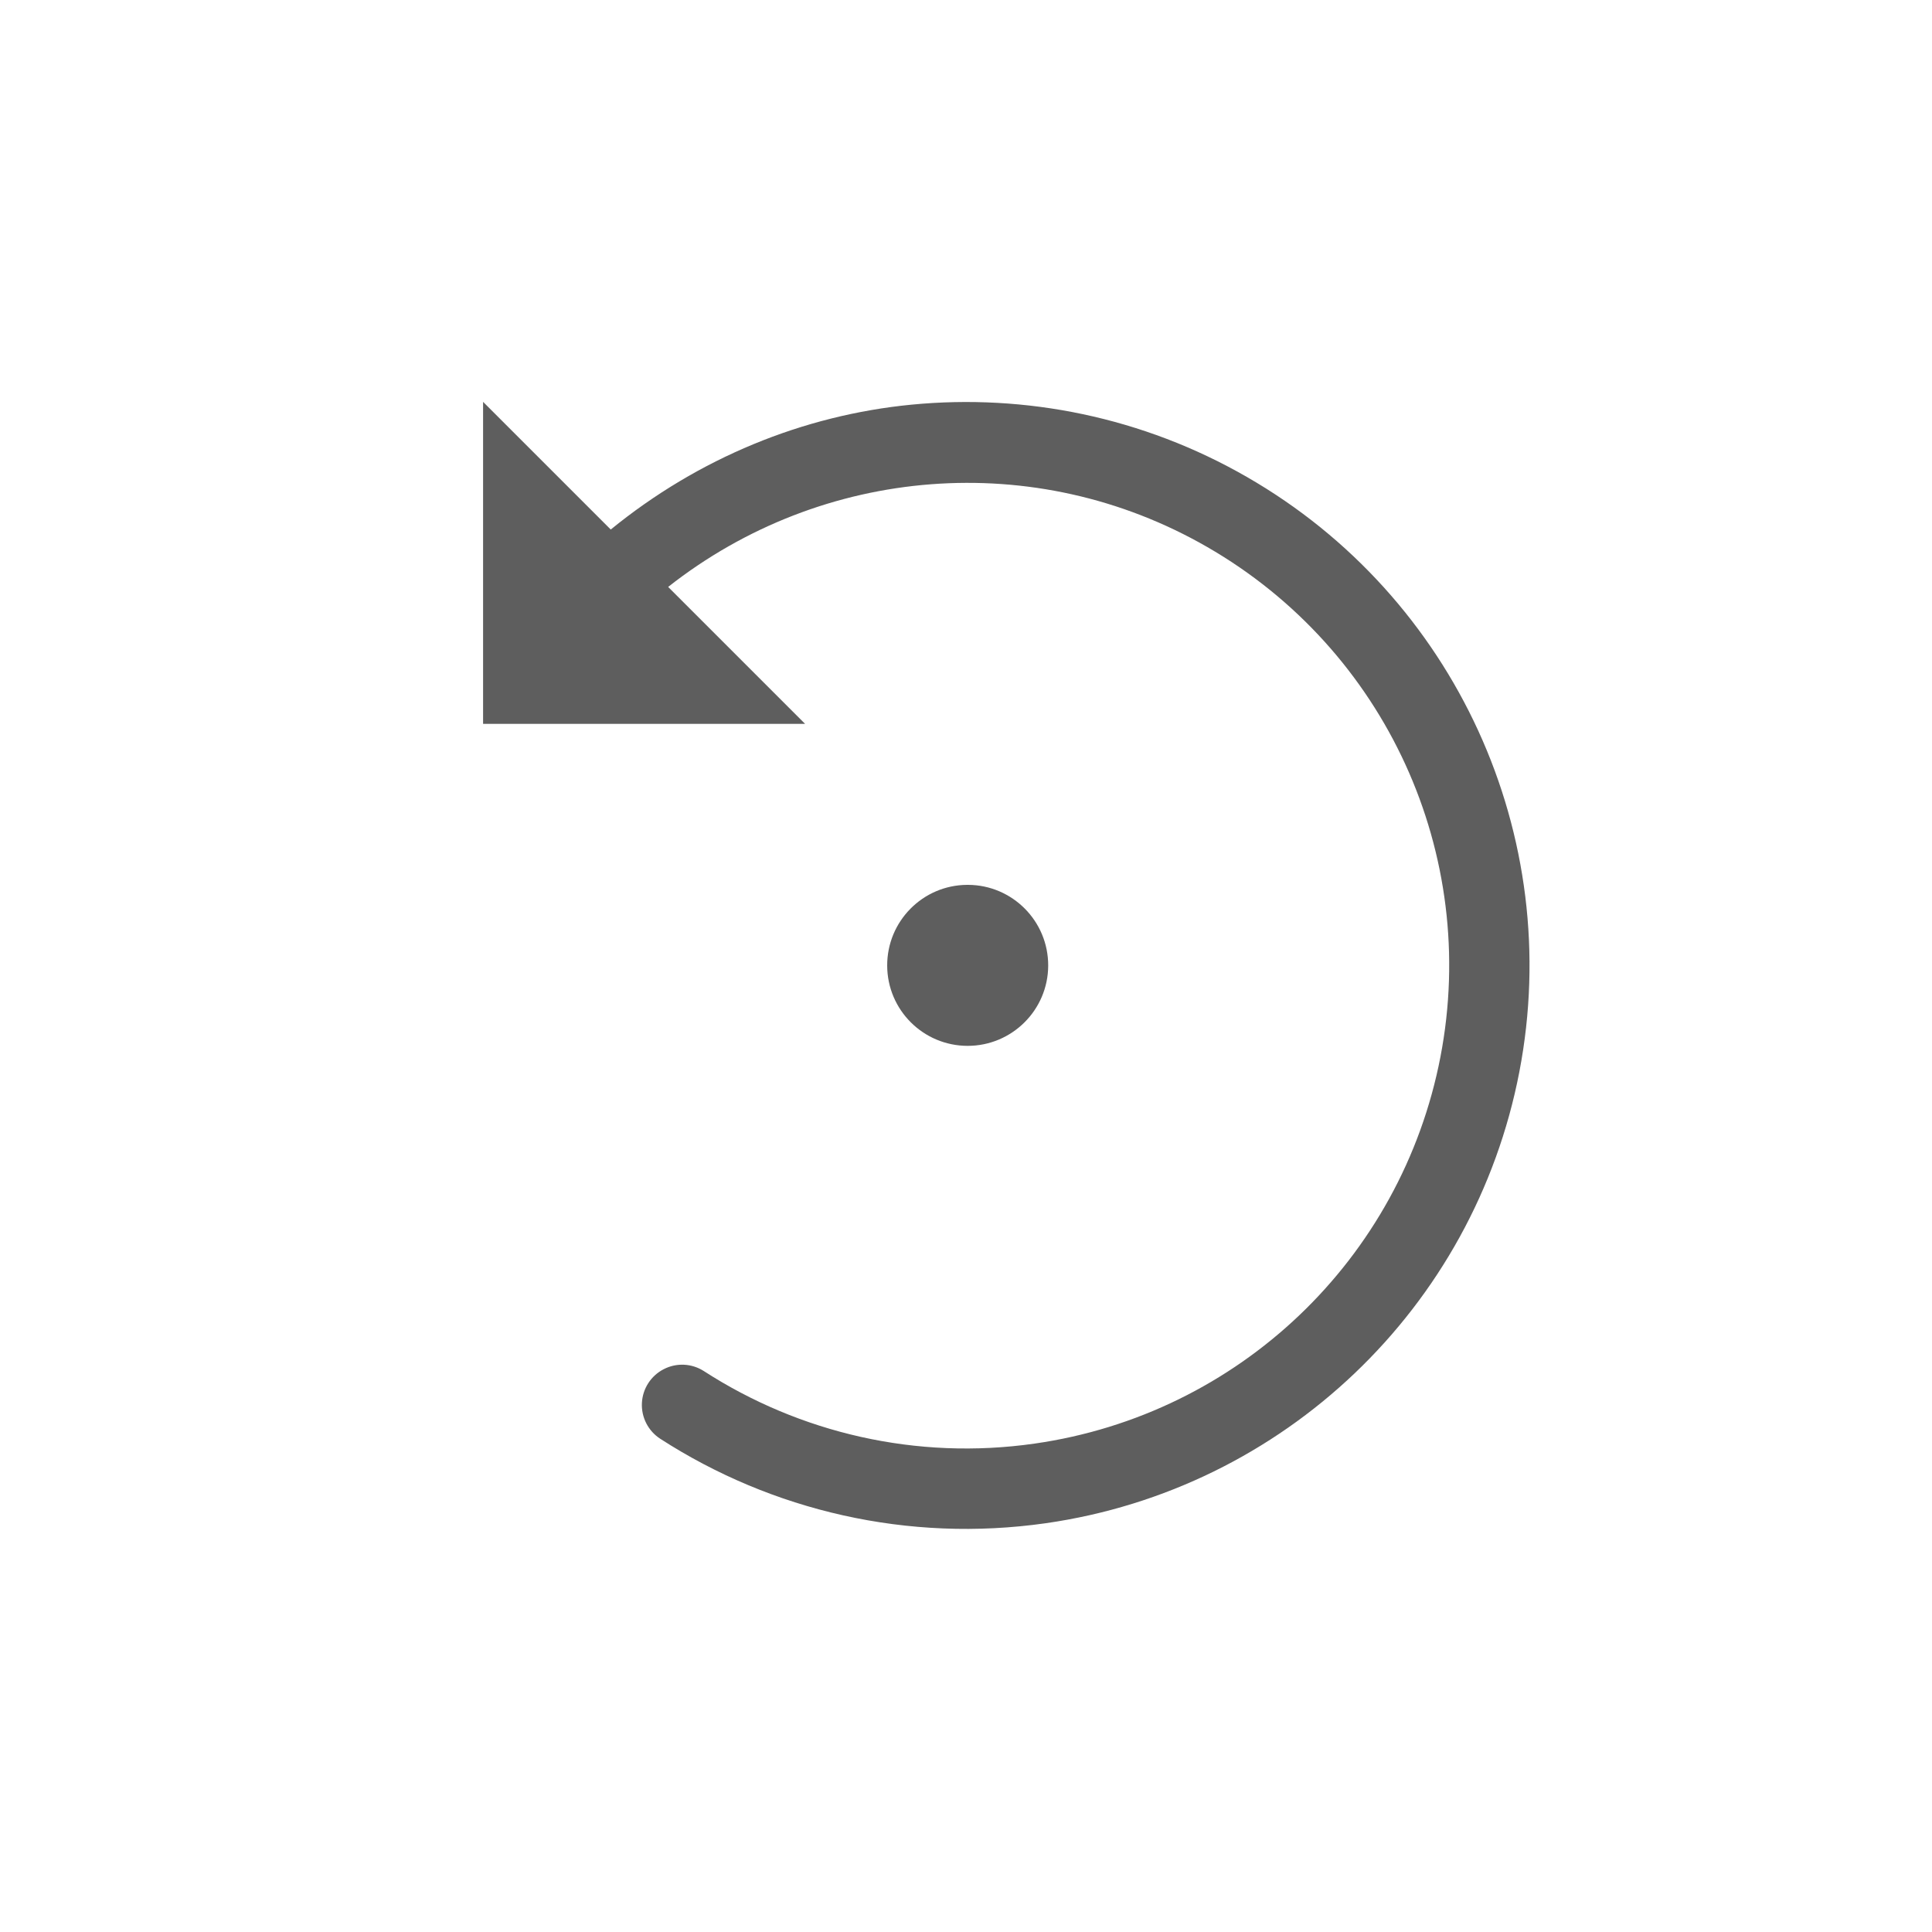
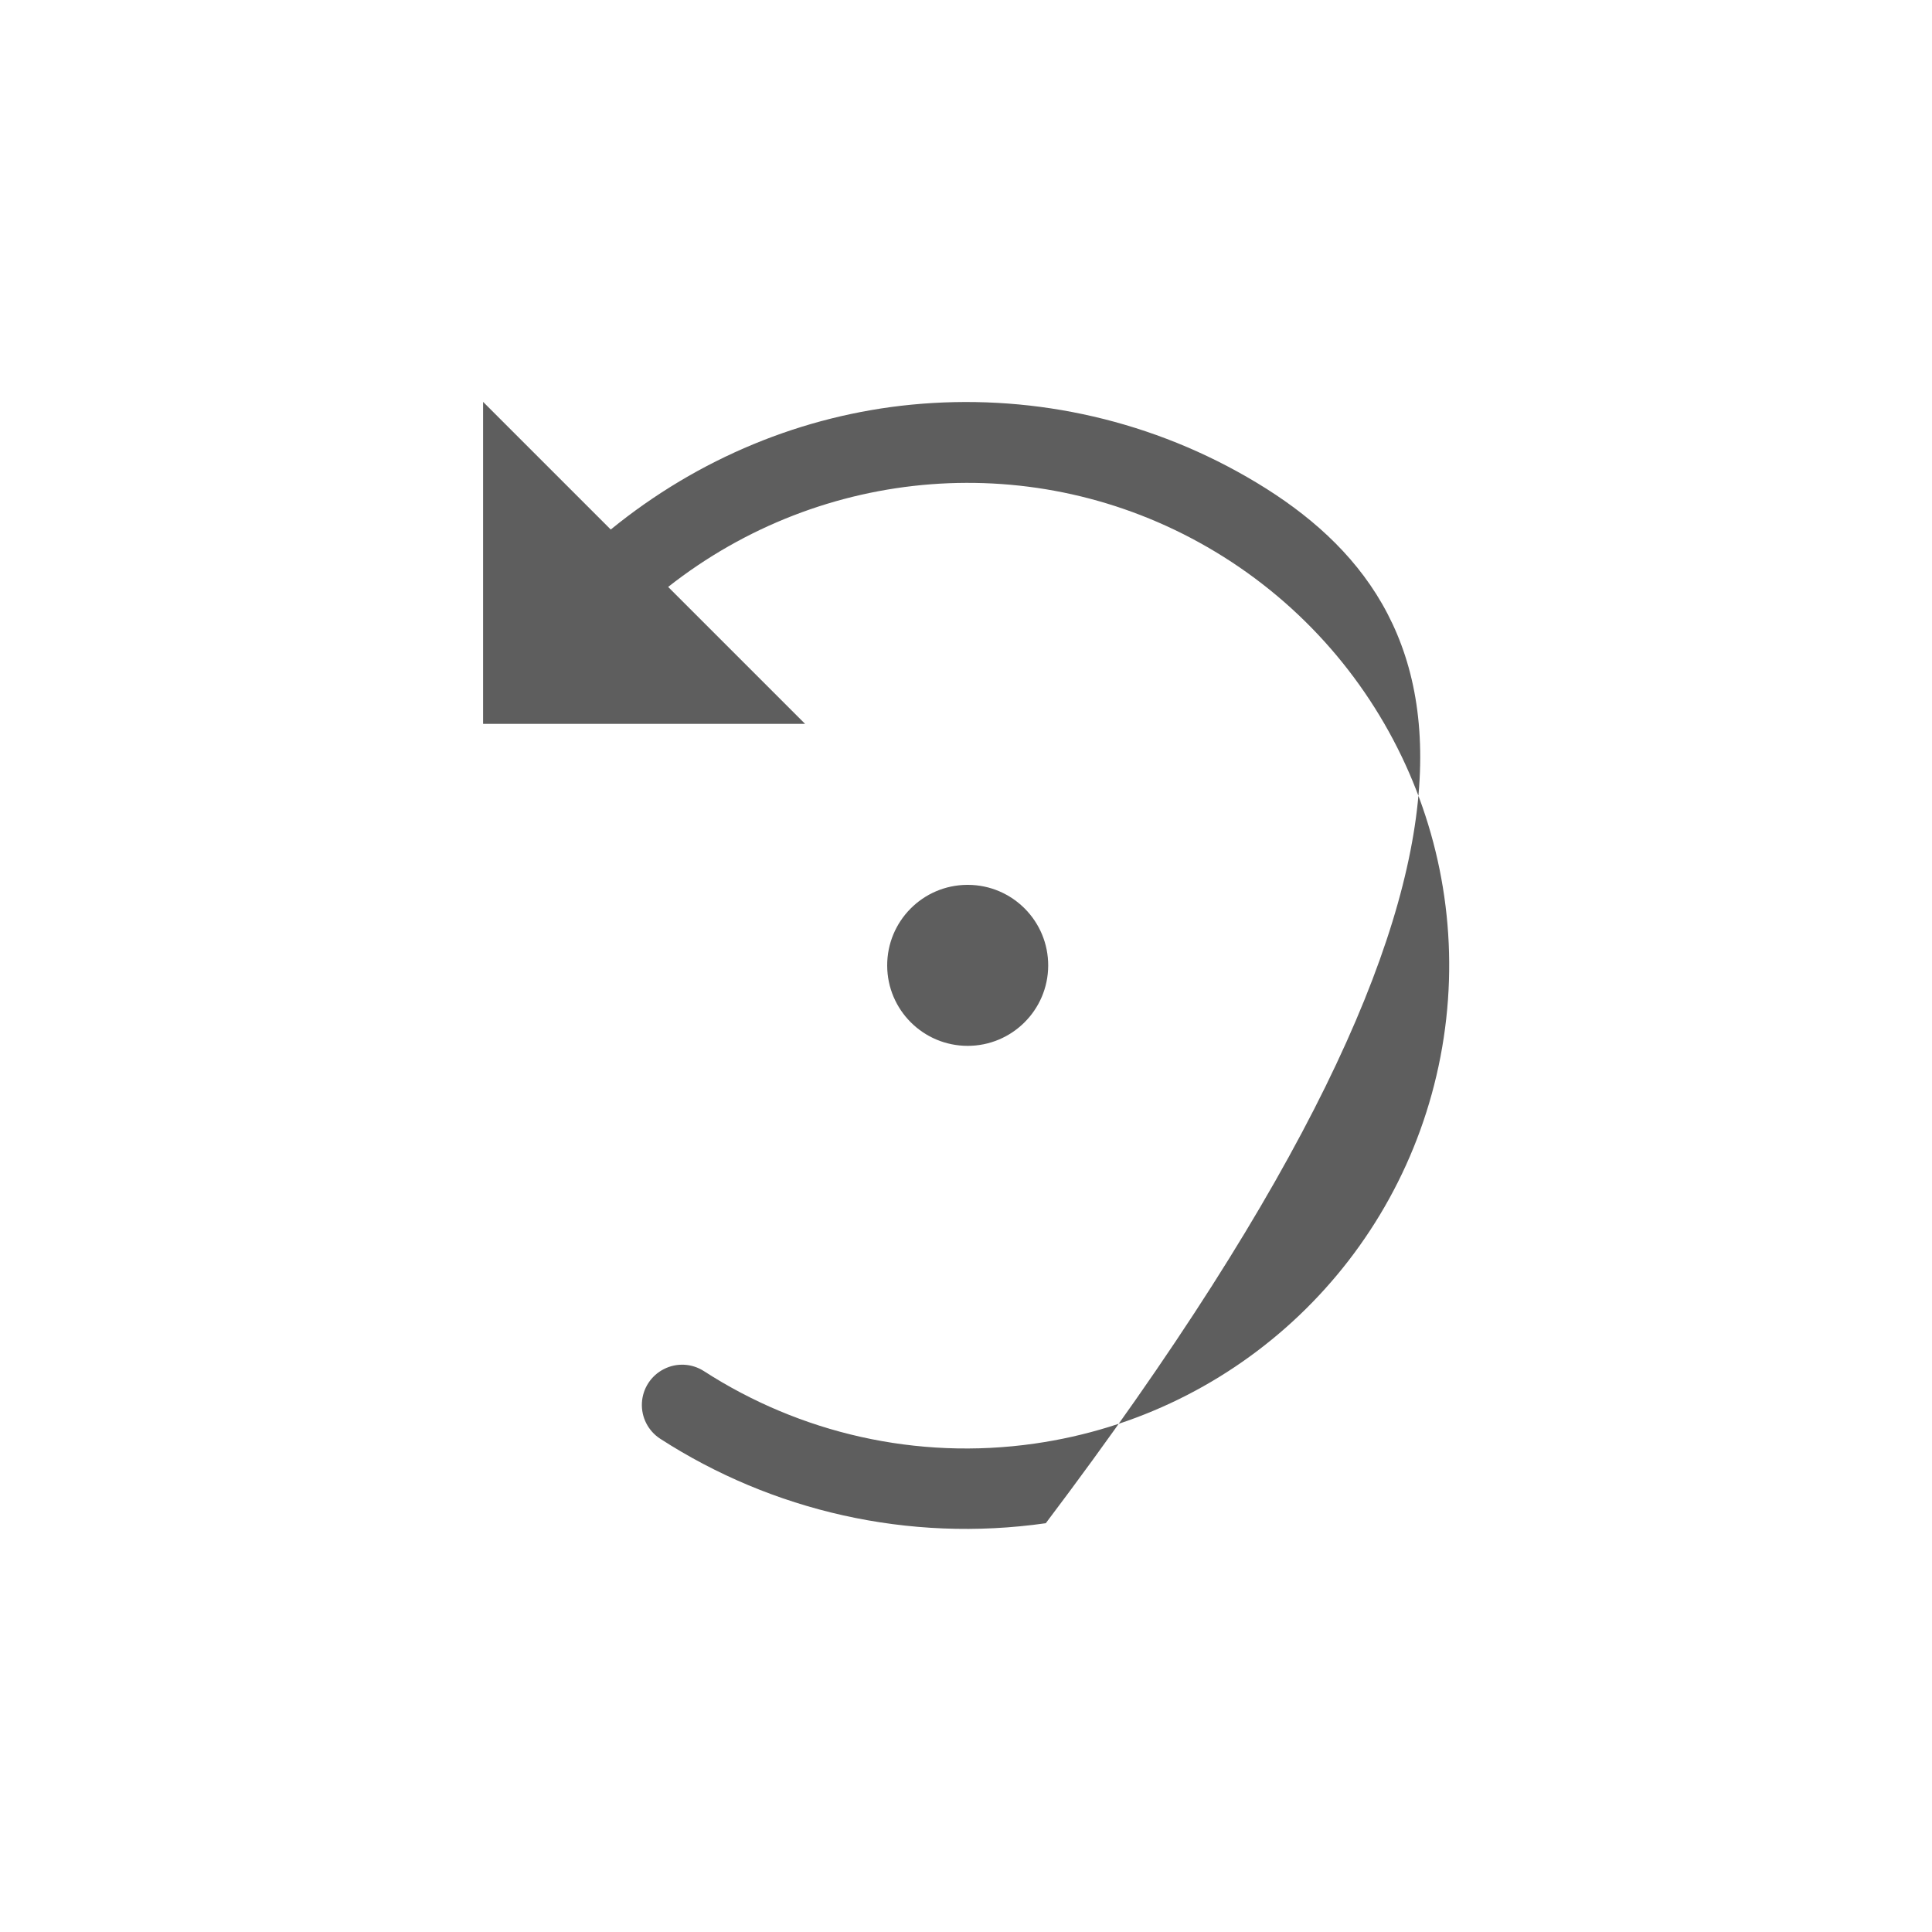
<svg xmlns="http://www.w3.org/2000/svg" width="24px" height="24px" viewBox="0 0 24 24" version="1.1">
  <title>contrarotate</title>
  <desc>Created with Sketch.</desc>
  <defs />
  <g id="Page-1" stroke="none" stroke-width="1" fill="none" fill-rule="evenodd" opacity="0.971">
    <g id="contrarotate-press" transform="translate(0, -1)">
      <g id="Page-1">
        <g id="深度看图图标导出" transform="translate(0, 0.63)">
          <g id="layer1">
            <g id="contrarotate-press">
-               <rect id="rect34694" fill="#000000" opacity="0" transform="translate(12.001, 12.362) scale(1, -1) translate(-12.001, -12.362) " x="0.001" y="0.362" width="24" height="24" rx="1.7382798e-05" />
-               <path d="M6.001,5.362 L6.001,9.362 L10.001,9.362 L8.3,7.661 C10.218,6.151 12.86,5.936 14.993,7.163 C17.214,8.44 18.378,10.981 17.894,13.497 C17.41,16.012 15.387,17.941 12.851,18.303 C11.383,18.513 9.933,18.17 8.745,17.403 C8.595,17.306 8.405,17.296 8.246,17.378 C8.087,17.459 7.983,17.619 7.974,17.798 C7.965,17.976 8.052,18.146 8.202,18.243 C9.588,19.138 11.281,19.536 12.991,19.292 C15.946,18.869 18.31,16.615 18.874,13.684 C19.438,10.753 18.078,7.784 15.491,6.296 C14.198,5.551 12.739,5.259 11.321,5.397 C9.977,5.528 8.678,6.059 7.587,6.948 L6.001,5.362 L6.001,5.362 L6.001,5.362 Z M12.013,11.362 C11.462,11.366 11.019,11.815 11.021,12.366 C11.023,12.916 11.469,13.361 12.019,13.362 C12.57,13.363 13.019,12.917 13.021,12.366 C13.023,11.814 12.578,11.365 12.027,11.362 L12.013,11.362 L12.013,11.362 L12.013,11.362 Z" id="path34698" fill="#595959" />
+               <path d="M6.001,5.362 L6.001,9.362 L10.001,9.362 L8.3,7.661 C10.218,6.151 12.86,5.936 14.993,7.163 C17.214,8.44 18.378,10.981 17.894,13.497 C17.41,16.012 15.387,17.941 12.851,18.303 C11.383,18.513 9.933,18.17 8.745,17.403 C8.595,17.306 8.405,17.296 8.246,17.378 C8.087,17.459 7.983,17.619 7.974,17.798 C7.965,17.976 8.052,18.146 8.202,18.243 C9.588,19.138 11.281,19.536 12.991,19.292 C19.438,10.753 18.078,7.784 15.491,6.296 C14.198,5.551 12.739,5.259 11.321,5.397 C9.977,5.528 8.678,6.059 7.587,6.948 L6.001,5.362 L6.001,5.362 L6.001,5.362 Z M12.013,11.362 C11.462,11.366 11.019,11.815 11.021,12.366 C11.023,12.916 11.469,13.361 12.019,13.362 C12.57,13.363 13.019,12.917 13.021,12.366 C13.023,11.814 12.578,11.365 12.027,11.362 L12.013,11.362 L12.013,11.362 L12.013,11.362 Z" id="path34698" fill="#595959" />
            </g>
          </g>
        </g>
      </g>
    </g>
  </g>
</svg>